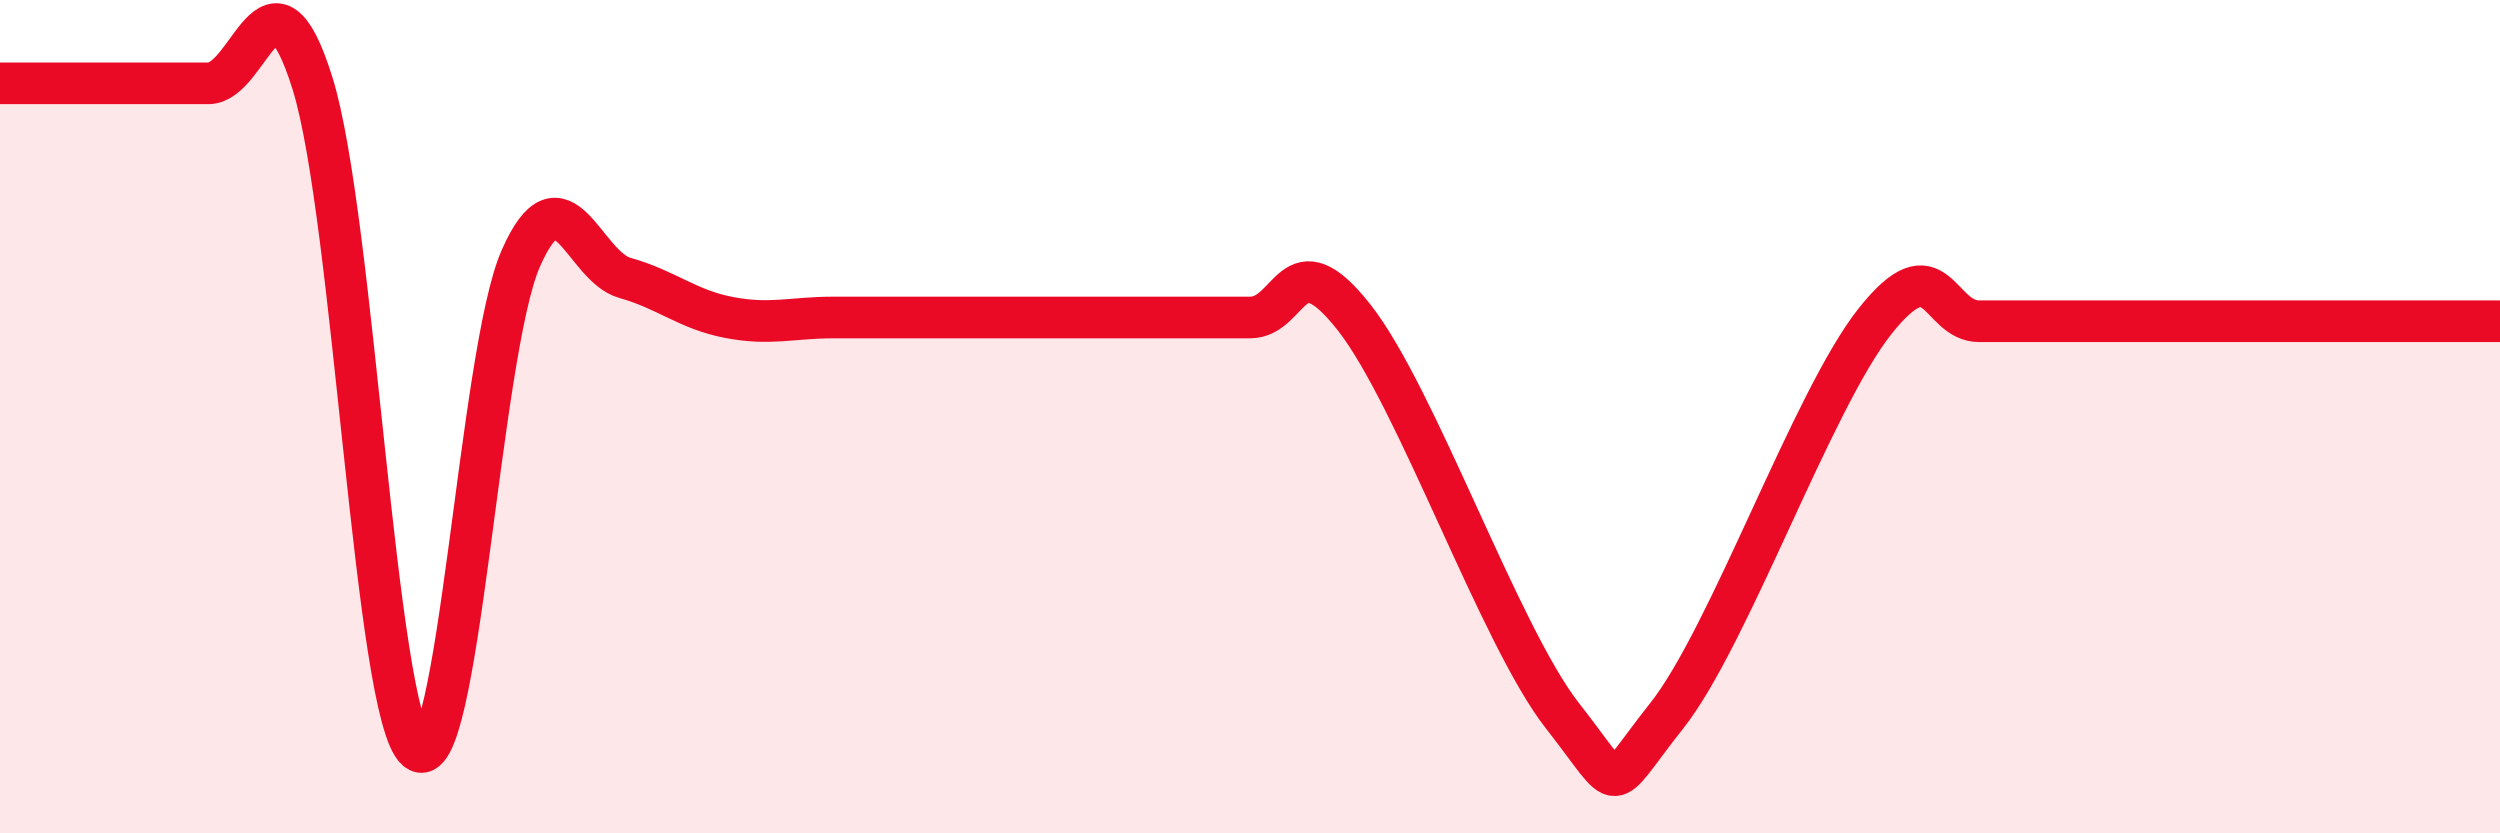
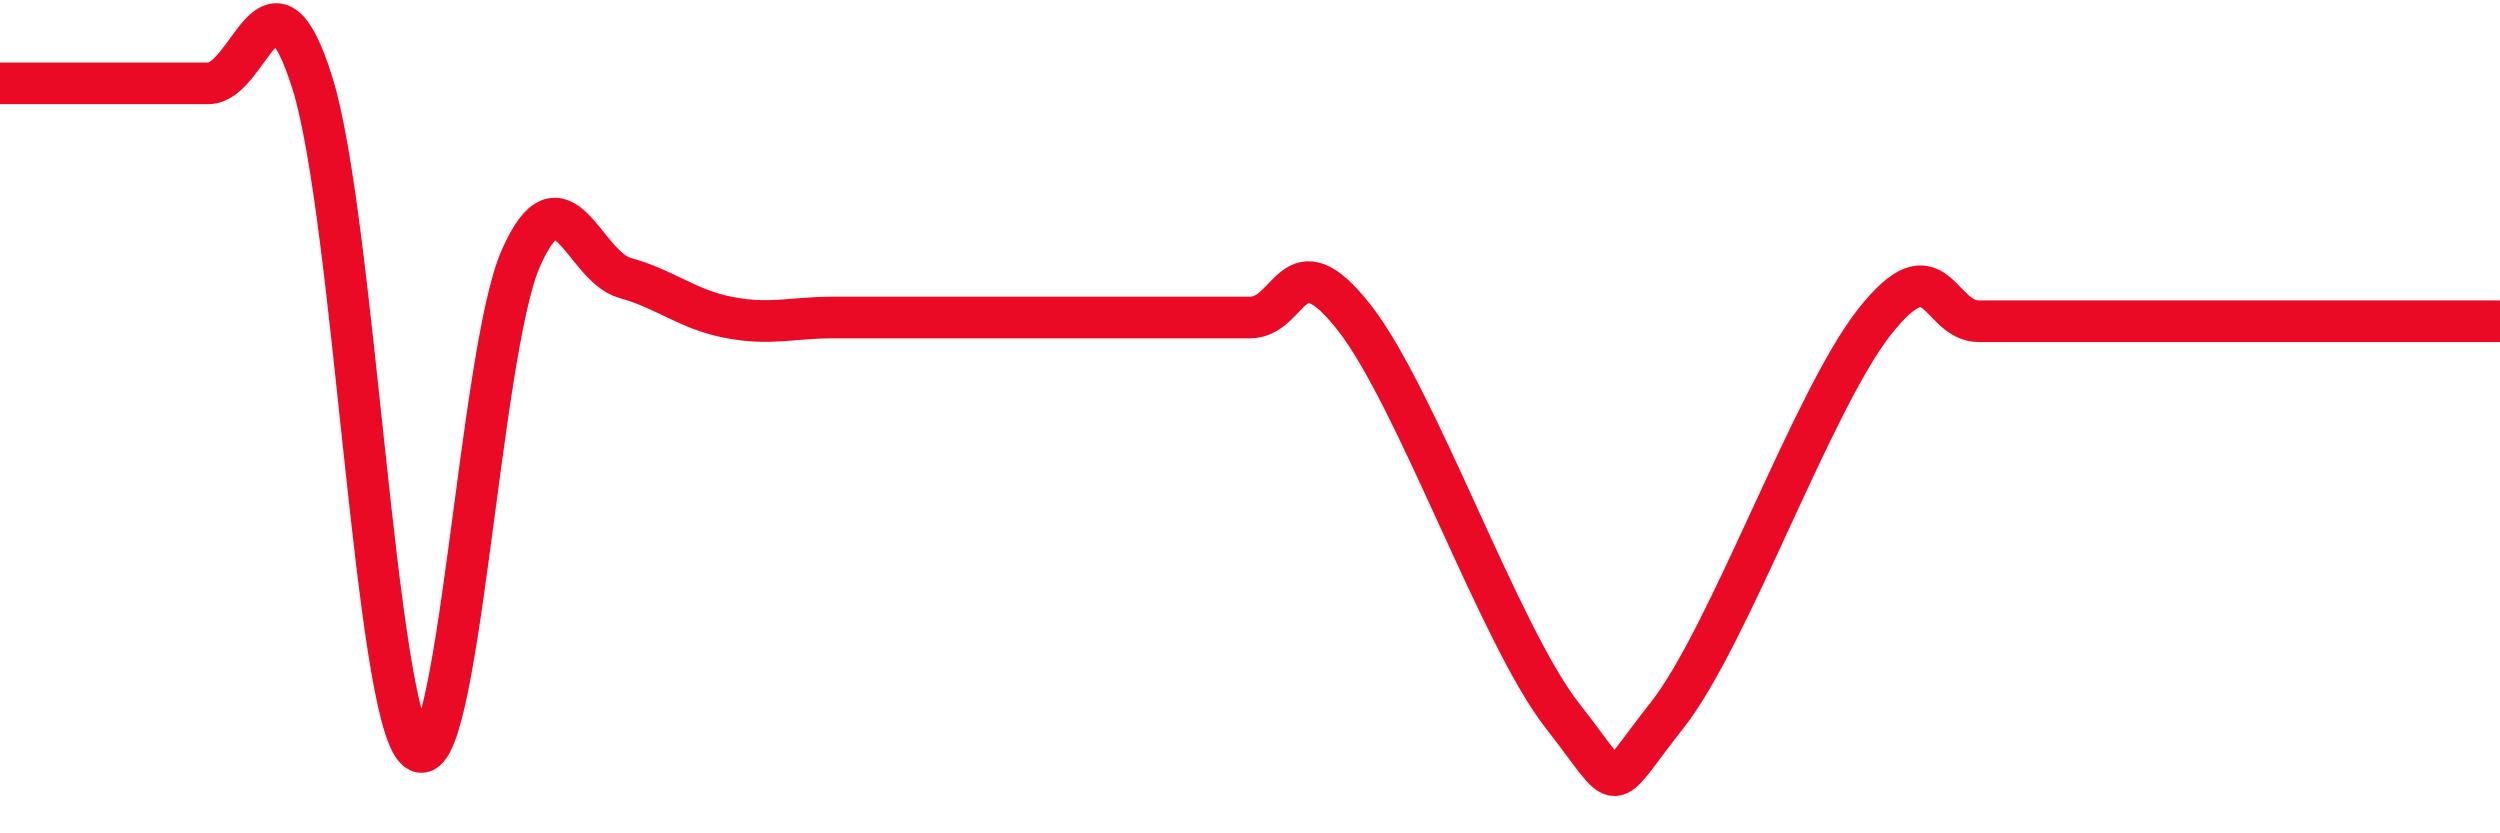
<svg xmlns="http://www.w3.org/2000/svg" width="60" height="20" viewBox="0 0 60 20">
-   <path d="M 0,2 C 0.5,2 1.5,2 2.5,2 C 3.5,2 4,2 5,2 C 6,2 6.5,-1.2 7.5,2 C 8.5,5.2 9,17.16 10,18 C 11,18.84 11.5,8.47 12.5,6.2 C 13.5,3.93 14,6.39 15,6.67 C 16,6.95 16.5,7.43 17.5,7.62 C 18.5,7.81 19,7.62 20,7.62 C 21,7.62 21.5,7.62 22.5,7.62 C 23.5,7.62 24,7.62 25,7.62 C 26,7.62 26.5,7.62 27.5,7.62 C 28.5,7.62 29,7.62 30,7.62 C 31,7.62 31,5.71 32.5,7.62 C 34,9.53 36,15.27 37.5,17.18 C 39,19.09 38.5,19.07 40,17.18 C 41.5,15.29 43.5,9.6 45,7.71 C 46.5,5.82 46.5,7.71 47.5,7.71 C 48.5,7.71 49,7.71 50,7.71 C 51,7.71 51.5,7.71 52.5,7.71 C 53.5,7.71 53.5,7.71 55,7.71 C 56.5,7.71 59,7.71 60,7.71L60 20L0 20Z" fill="#EB0A25" opacity="0.1" stroke-linecap="round" stroke-linejoin="round" />
  <path d="M 0,2 C 0.5,2 1.5,2 2.5,2 C 3.5,2 4,2 5,2 C 6,2 6.5,-1.2 7.5,2 C 8.5,5.2 9,17.16 10,18 C 11,18.84 11.5,8.47 12.5,6.2 C 13.5,3.93 14,6.39 15,6.67 C 16,6.95 16.5,7.43 17.5,7.62 C 18.5,7.81 19,7.62 20,7.62 C 21,7.62 21.5,7.62 22.5,7.62 C 23.5,7.62 24,7.62 25,7.62 C 26,7.62 26.5,7.62 27.5,7.62 C 28.5,7.62 29,7.62 30,7.62 C 31,7.62 31,5.71 32.5,7.62 C 34,9.53 36,15.27 37.5,17.18 C 39,19.09 38.5,19.07 40,17.18 C 41.5,15.29 43.5,9.6 45,7.71 C 46.5,5.82 46.5,7.71 47.5,7.71 C 48.5,7.71 49,7.71 50,7.71 C 51,7.71 51.5,7.71 52.5,7.71 C 53.5,7.71 53.5,7.71 55,7.71 C 56.5,7.71 59,7.71 60,7.71" stroke="#EB0A25" stroke-width="1" fill="none" stroke-linecap="round" stroke-linejoin="round" />
</svg>